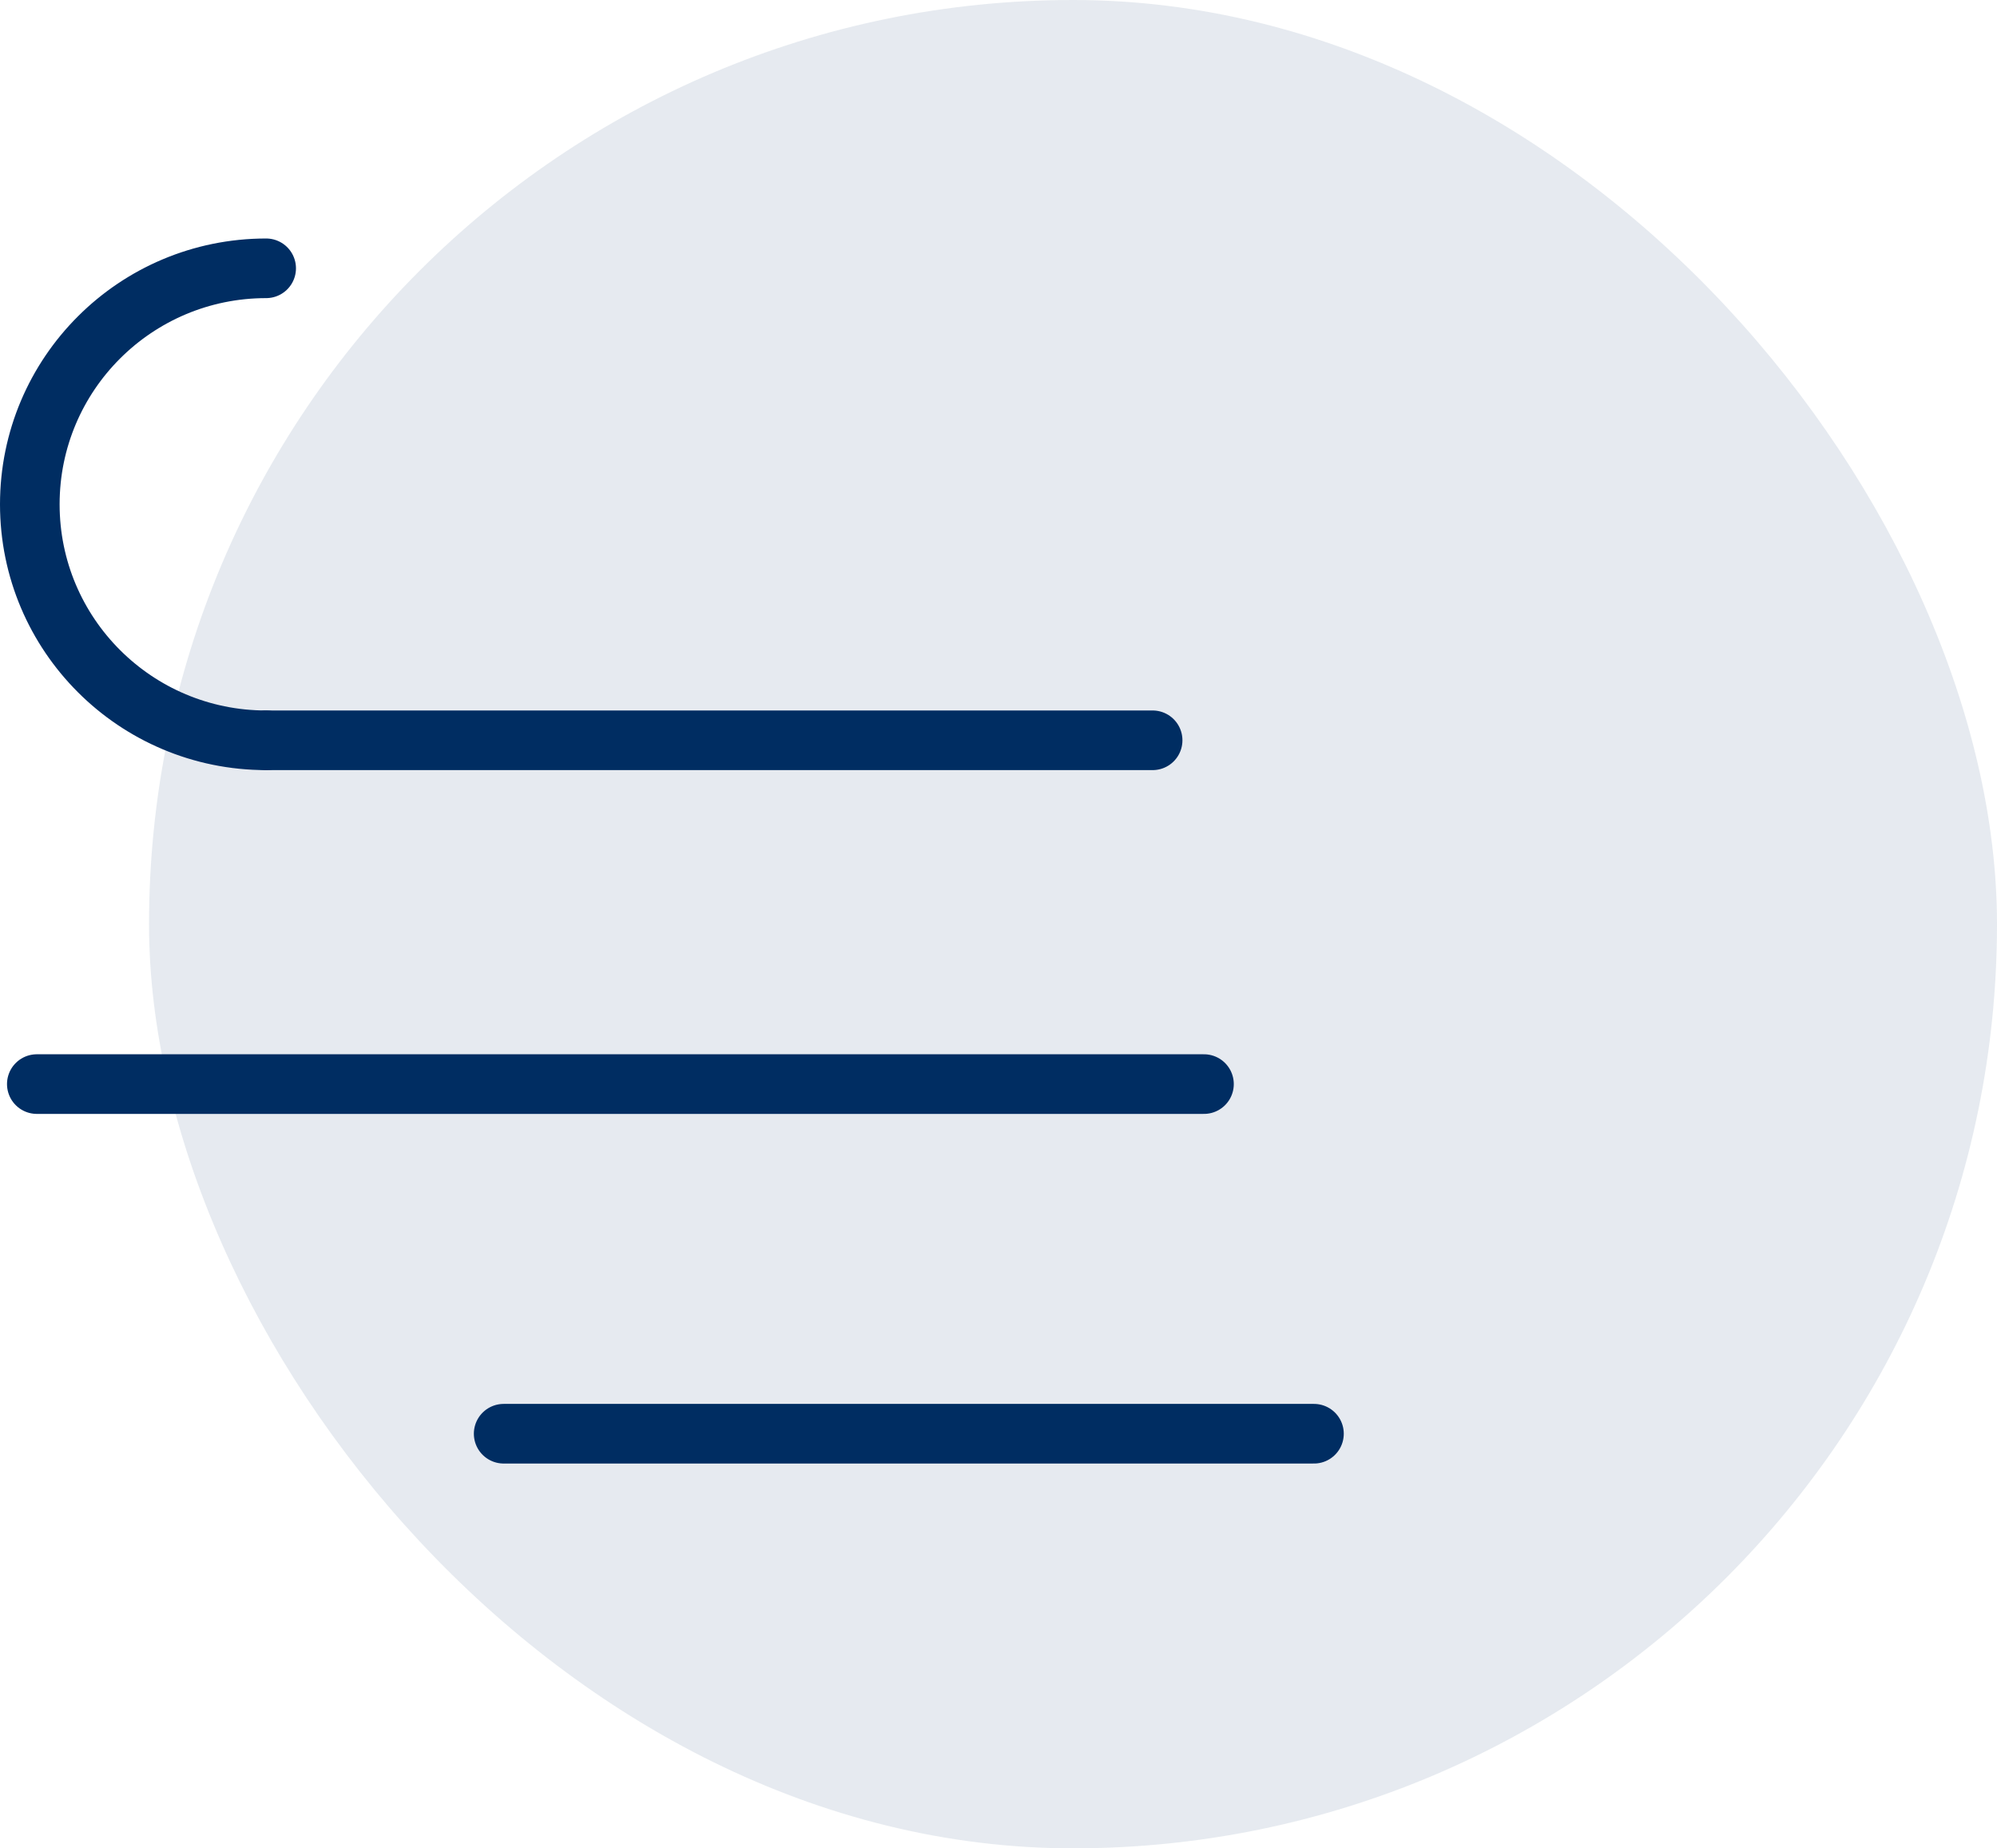
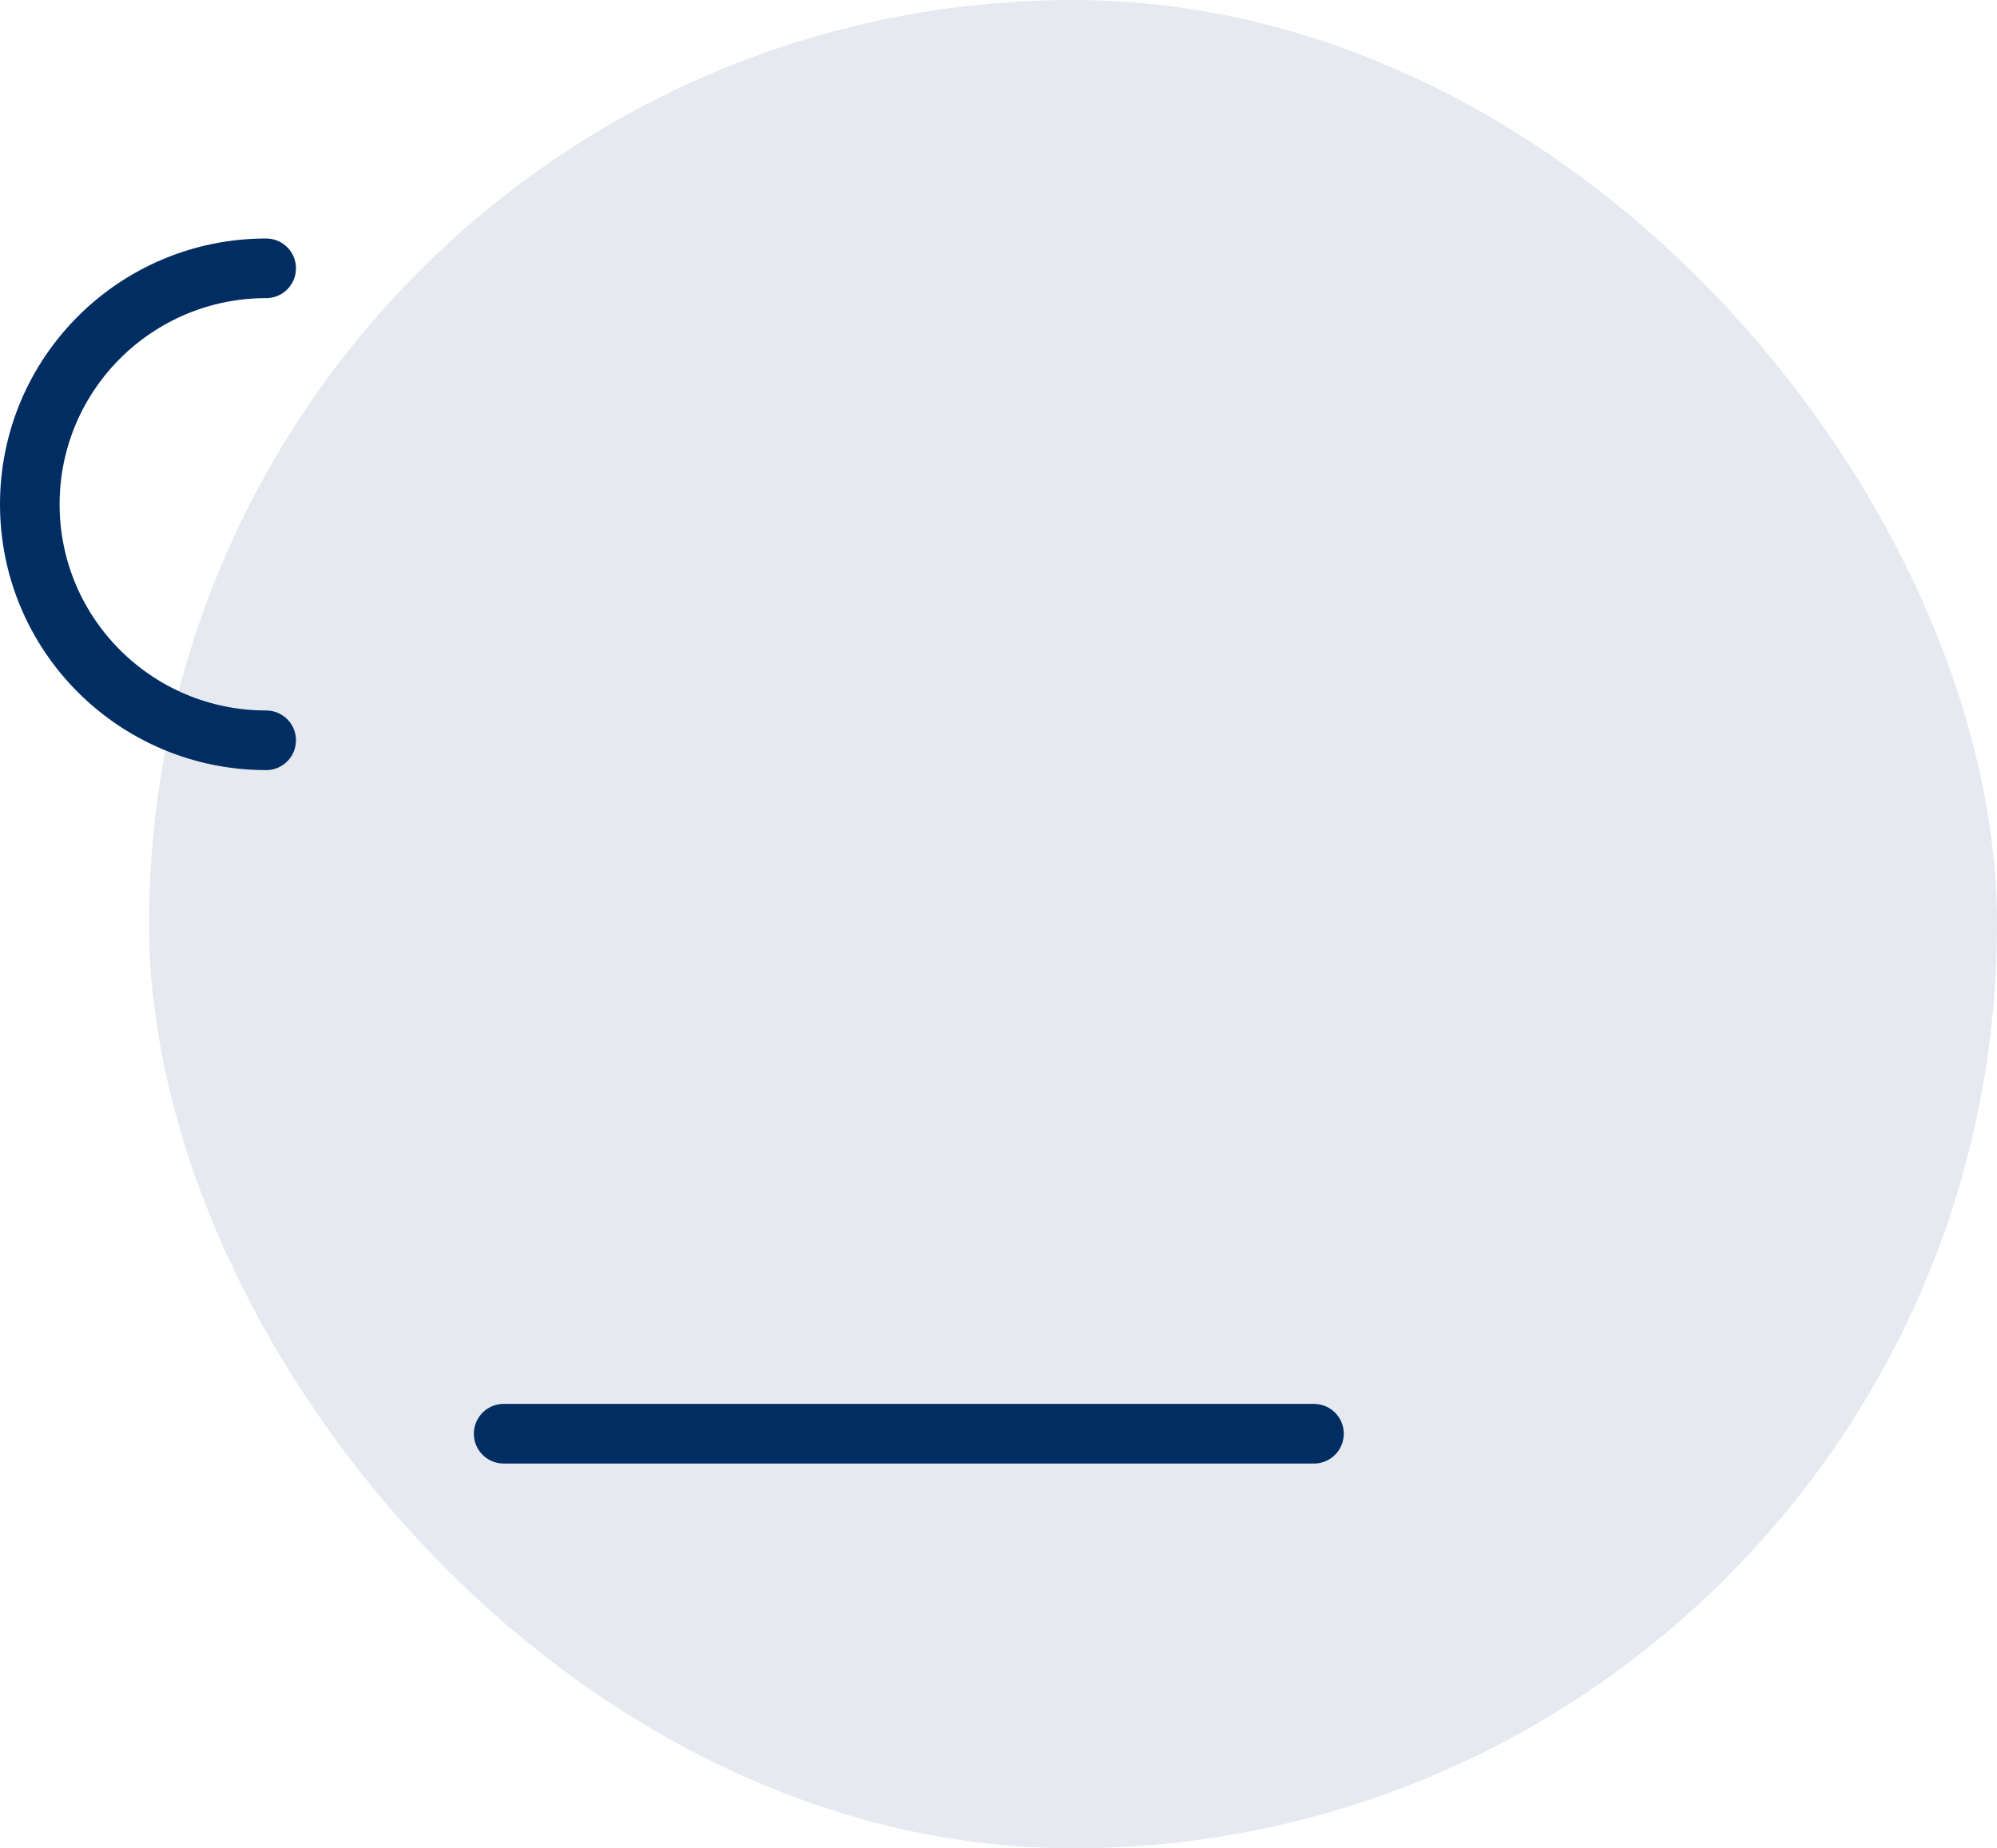
<svg xmlns="http://www.w3.org/2000/svg" width="67" height="62" viewBox="0 0 67 62" fill="none">
  <g opacity="0.1">
    <rect x="5" width="62" height="62" rx="31" fill="#002D62" />
  </g>
-   <path d="M38.671 24.832H8.93" stroke="#002D62" stroke-width="2" stroke-linecap="round" stroke-linejoin="round" />
  <path d="M8.93 24.832C4.549 24.832 1 21.289 1 16.916C1 12.543 4.549 9 8.93 9" stroke="#002D62" stroke-width="2" stroke-linecap="round" stroke-linejoin="round" />
-   <path d="M1.235 36.364H40.394" stroke="#002D62" stroke-width="2" stroke-linecap="round" stroke-linejoin="round" />
  <path d="M44.084 48.092H16.898" stroke="#002D62" stroke-width="2" stroke-linecap="round" stroke-linejoin="round" />
</svg>